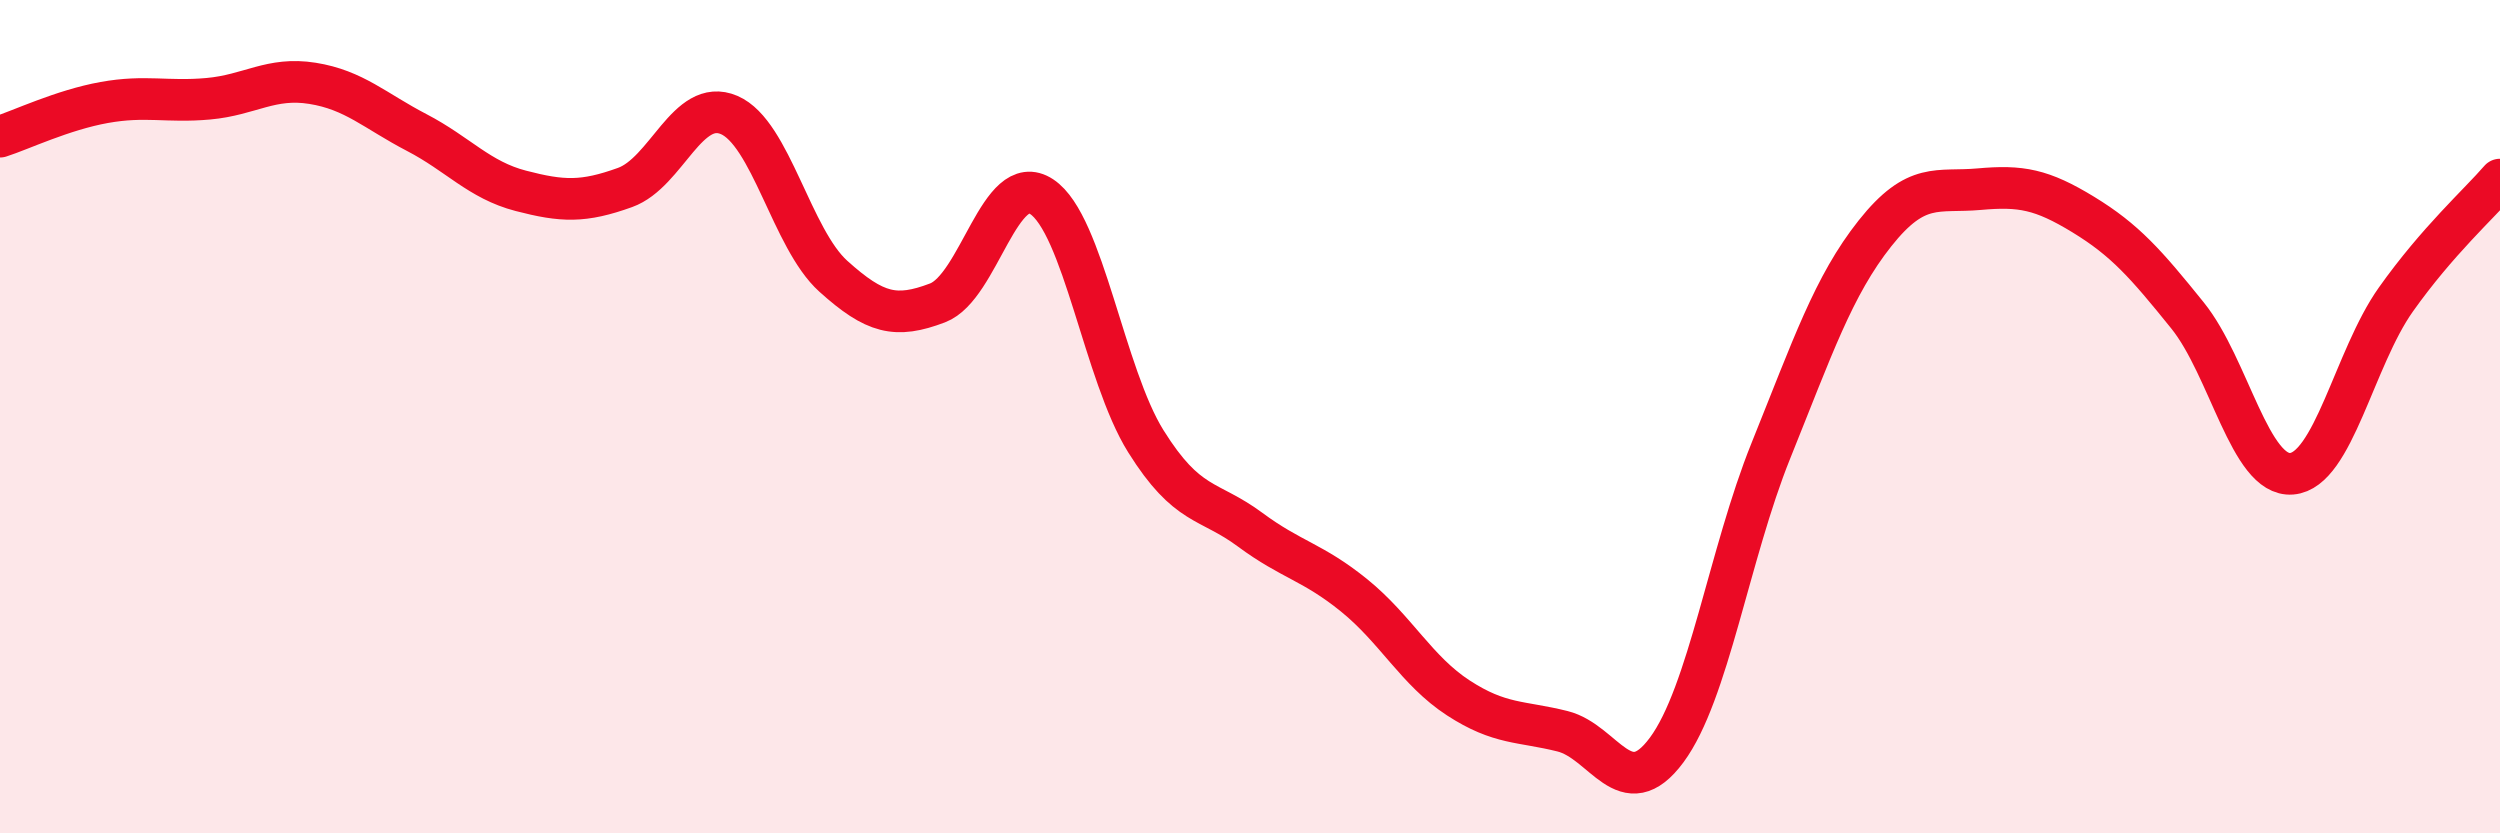
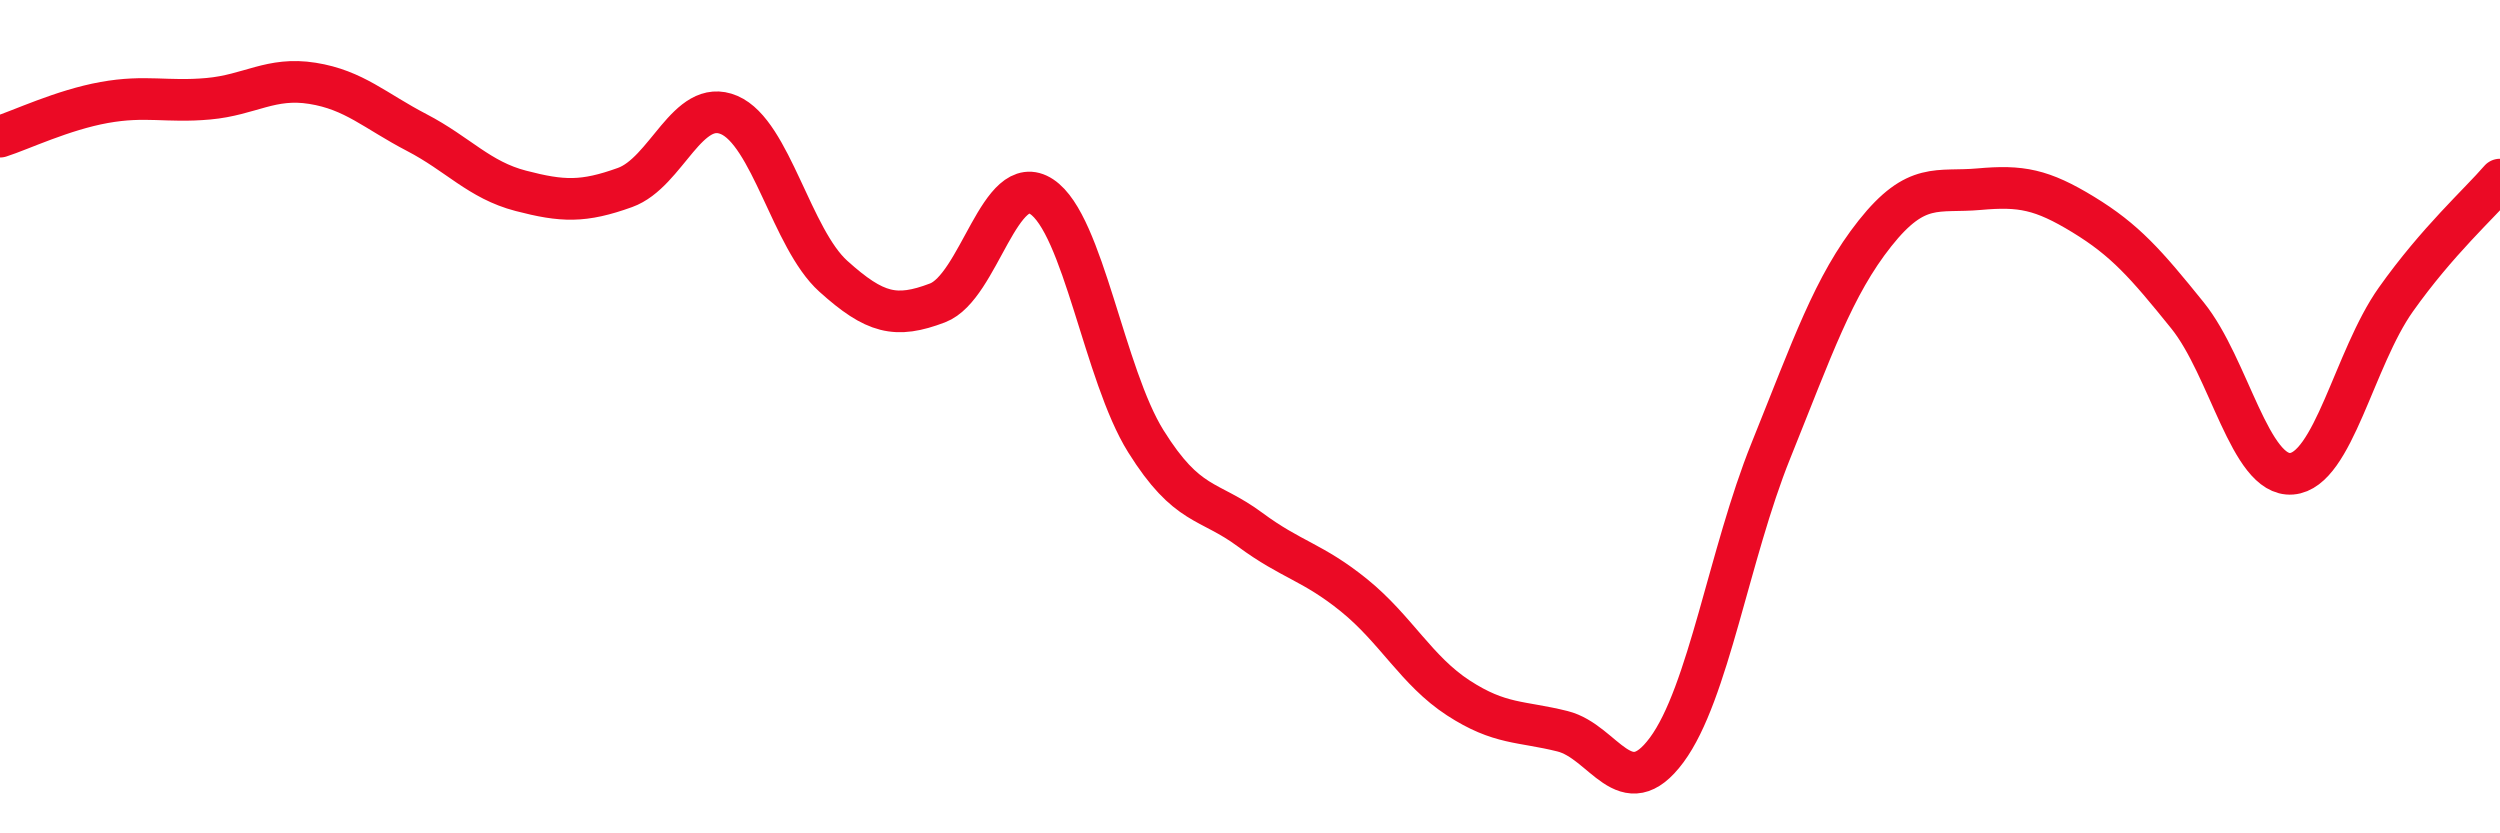
<svg xmlns="http://www.w3.org/2000/svg" width="60" height="20" viewBox="0 0 60 20">
-   <path d="M 0,3.28 C 0.5,3.12 1.5,2.64 2.5,2.46 C 3.5,2.28 4,2.46 5,2.37 C 6,2.28 6.5,1.84 7.5,2 C 8.5,2.16 9,2.66 10,3.18 C 11,3.7 11.5,4.32 12.5,4.58 C 13.5,4.84 14,4.86 15,4.5 C 16,4.14 16.5,2.33 17.5,2.76 C 18.5,3.19 19,5.73 20,6.63 C 21,7.53 21.5,7.65 22.5,7.27 C 23.5,6.89 24,4.06 25,4.72 C 26,5.38 26.5,8.99 27.5,10.59 C 28.5,12.19 29,11.97 30,12.71 C 31,13.45 31.5,13.48 32.5,14.29 C 33.5,15.1 34,16.1 35,16.75 C 36,17.4 36.5,17.3 37.5,17.55 C 38.5,17.8 39,19.35 40,18 C 41,16.65 41.5,13.3 42.5,10.82 C 43.5,8.34 44,6.86 45,5.6 C 46,4.34 46.5,4.63 47.5,4.54 C 48.5,4.45 49,4.54 50,5.15 C 51,5.76 51.5,6.33 52.5,7.57 C 53.5,8.81 54,11.45 55,11.37 C 56,11.29 56.5,8.6 57.5,7.19 C 58.5,5.78 59.5,4.89 60,4.31L60 20L0 20Z" fill="#EB0A25" opacity="0.1" stroke-linecap="round" stroke-linejoin="round" />
  <path d="M 0,3.28 C 0.5,3.12 1.5,2.64 2.5,2.46 C 3.5,2.28 4,2.46 5,2.37 C 6,2.28 6.5,1.84 7.5,2 C 8.5,2.16 9,2.66 10,3.18 C 11,3.7 11.5,4.32 12.5,4.58 C 13.5,4.84 14,4.86 15,4.5 C 16,4.14 16.5,2.33 17.5,2.76 C 18.5,3.19 19,5.73 20,6.63 C 21,7.53 21.5,7.65 22.5,7.27 C 23.5,6.89 24,4.06 25,4.72 C 26,5.38 26.5,8.99 27.5,10.59 C 28.5,12.19 29,11.97 30,12.71 C 31,13.45 31.5,13.48 32.5,14.29 C 33.5,15.1 34,16.1 35,16.75 C 36,17.4 36.5,17.3 37.5,17.55 C 38.5,17.8 39,19.35 40,18 C 41,16.65 41.5,13.3 42.5,10.82 C 43.5,8.34 44,6.86 45,5.6 C 46,4.34 46.5,4.63 47.5,4.54 C 48.5,4.45 49,4.54 50,5.15 C 51,5.76 51.5,6.33 52.5,7.57 C 53.5,8.81 54,11.45 55,11.37 C 56,11.29 56.5,8.6 57.5,7.19 C 58.5,5.78 59.5,4.89 60,4.31" stroke="#EB0A25" stroke-width="1" fill="none" stroke-linecap="round" stroke-linejoin="round" />
</svg>